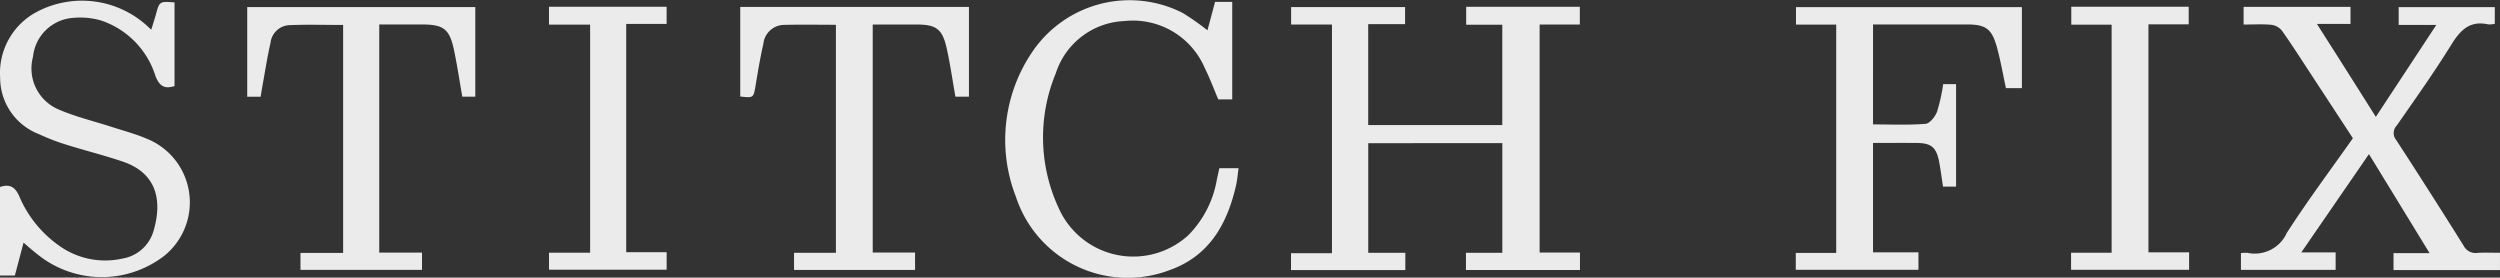
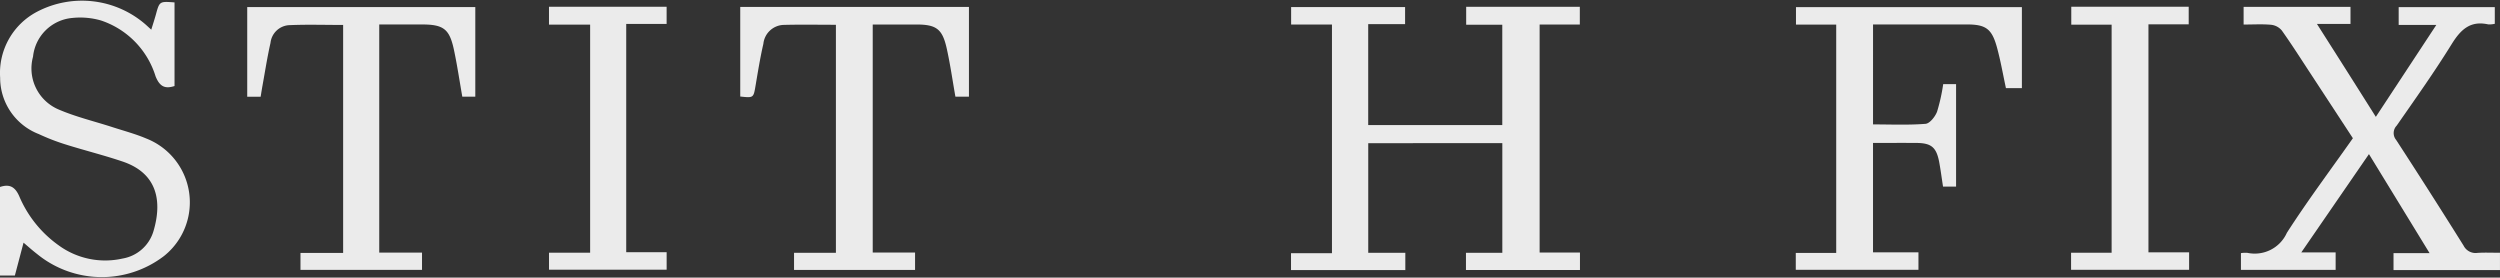
<svg xmlns="http://www.w3.org/2000/svg" viewBox="0 0 125.394 13.923">
  <rect x="0" y="0" width="125.394" height="13.923" fill="#333333" stroke="none" />
  <defs>
    <style>.cls-1{fill:#ebebeb;}</style>
  </defs>
  <title>stitchfix</title>
  <g id="Layer_2" data-name="Layer 2">
    <g id="Layer_1-2" data-name="Layer 1">
      <path class="cls-1" d="M73.529,13.543v-.862h1.824v-5.5H68.628v5.5h1.86v.865H64.754V12.7h2.054V1.231H64.76V.354h5.716v.858h-1.85V6.273h6.725V1.24H73.54v-.9h5.7v.89H77.224V12.666h2.023v.877Z" />
      <path class="cls-1" d="M117.895.345V1.2h-1.683c.531.835,1.011,1.589,1.489,2.343s.944,1.493,1.465,2.318l3.034-4.61h-1.888V.359h4.821v.834a1.129,1.129,0,0,1-.332.03c-.9-.2-1.381.266-1.831.99-.867,1.4-1.819,2.739-2.758,4.088a.539.539,0,0,0-.027.718q1.713,2.634,3.382,5.3a.674.674,0,0,0,.7.365c.366-.024.735-.006,1.126-.006v.867h-5.34v-.848h1.809l-3.041-4.967-3.394,4.931h1.723v.876H112.4v-.84a1.368,1.368,0,0,1,.324-.015,1.767,1.767,0,0,0,1.98-1.005c1.036-1.612,2.188-3.149,3.311-4.744q-1.072-1.637-2.141-3.269c-.469-.714-.928-1.436-1.422-2.132a.81.81,0,0,0-.528-.288c-.447-.042-.9-.013-1.39-.013V.345Z" />
      <path class="cls-1" d="M1.181,12.171.746,13.819H0V9.378c.47-.155.747-.022.962.456A5.788,5.788,0,0,0,2.935,12.3a3.961,3.961,0,0,0,3.216.667A1.956,1.956,0,0,0,7.7,11.586c.428-1.445.23-2.88-1.543-3.481-.944-.32-1.915-.56-2.866-.859a10.749,10.749,0,0,1-1.347-.522A3.028,3.028,0,0,1,.007,3.9,3.471,3.471,0,0,1,1.866.585a4.857,4.857,0,0,1,5.46.665l.261.239c.086-.28.163-.513.229-.75C8,.064,8,.064,8.754.121V4.315c-.464.149-.738.046-.952-.489a4.277,4.277,0,0,0-2.74-2.8A3.752,3.752,0,0,0,3.634.9,2.171,2.171,0,0,0,1.657,2.842,2.235,2.235,0,0,0,2.94,5.491c.867.373,1.8.594,2.7.886.566.183,1.146.337,1.692.568a3.441,3.441,0,0,1,.889,5.9,5.13,5.13,0,0,1-6.355-.1C1.652,12.581,1.449,12.4,1.181,12.171Z" />
      <path class="cls-1" d="M93.946,7.169v5.487h2.279v.878H90.072v-.848H92.1V1.233H90.082V.358h11.331V4.421h-.8c-.147-.678-.266-1.373-.452-2.05-.258-.936-.563-1.144-1.514-1.145h-4.7V6.24c.878,0,1.759.04,2.632-.029.214-.017.484-.359.579-.608a9.223,9.223,0,0,0,.308-1.382h.646V9.358h-.654c-.067-.419-.12-.847-.2-1.268-.143-.709-.4-.915-1.132-.92C95.414,7.165,94.706,7.169,93.946,7.169Z" />
-       <path class="cls-1" d="M61.806.095V4.987h-.7c-.224-.526-.424-1.067-.68-1.581A3.92,3.92,0,0,0,56.4,1.055a3.784,3.784,0,0,0-3.446,2.626,8.4,8.4,0,0,0,.155,6.772A4.092,4.092,0,0,0,59.6,11.8a5.206,5.206,0,0,0,1.435-2.794l.124-.568h.965c-.043.295-.064.591-.13.877-.447,1.935-1.345,3.533-3.339,4.237a5.9,5.9,0,0,1-7.7-3.684,7.851,7.851,0,0,1,.794-7.223,5.889,5.889,0,0,1,7.565-2,12.905,12.905,0,0,1,1.249.875L60.945.095Z" />
      <path class="cls-1" d="M41.927,1.243c-.889,0-1.758-.017-2.625.006a1.057,1.057,0,0,0-1.013.947c-.159.69-.272,1.39-.39,2.089-.106.627-.1.629-.77.556V.349H48.6v4.5h-.679c-.145-.818-.259-1.629-.437-2.426-.218-.972-.523-1.191-1.51-1.194-.723,0-1.447,0-2.2,0V12.665h2.123v.874H39.827V12.68h2.1Z" />
      <path class="cls-1" d="M15.071,13.537v-.849h2.14V1.252c-.918,0-1.833-.03-2.744.012a1,1,0,0,0-.9.89c-.16.706-.271,1.423-.4,2.136-.034.187-.063.376-.094.563H12.4V.355h11.44V4.85h-.652c-.137-.781-.254-1.573-.42-2.354-.222-1.044-.524-1.267-1.6-1.269-.707,0-1.413,0-2.146,0V12.67h2.145v.867Z" />
      <path class="cls-1" d="M109.8,12.657v.876H103.88v-.855h2.034V1.237h-2.024v-.9h5.89V1.22h-2.019V12.657Z" />
      <path class="cls-1" d="M27.536.339h5.9V1.2H31.41v11.45h2.027v.877h-5.9v-.852H29.6V1.235H27.536Z" />
    </g>
  </g>
</svg>